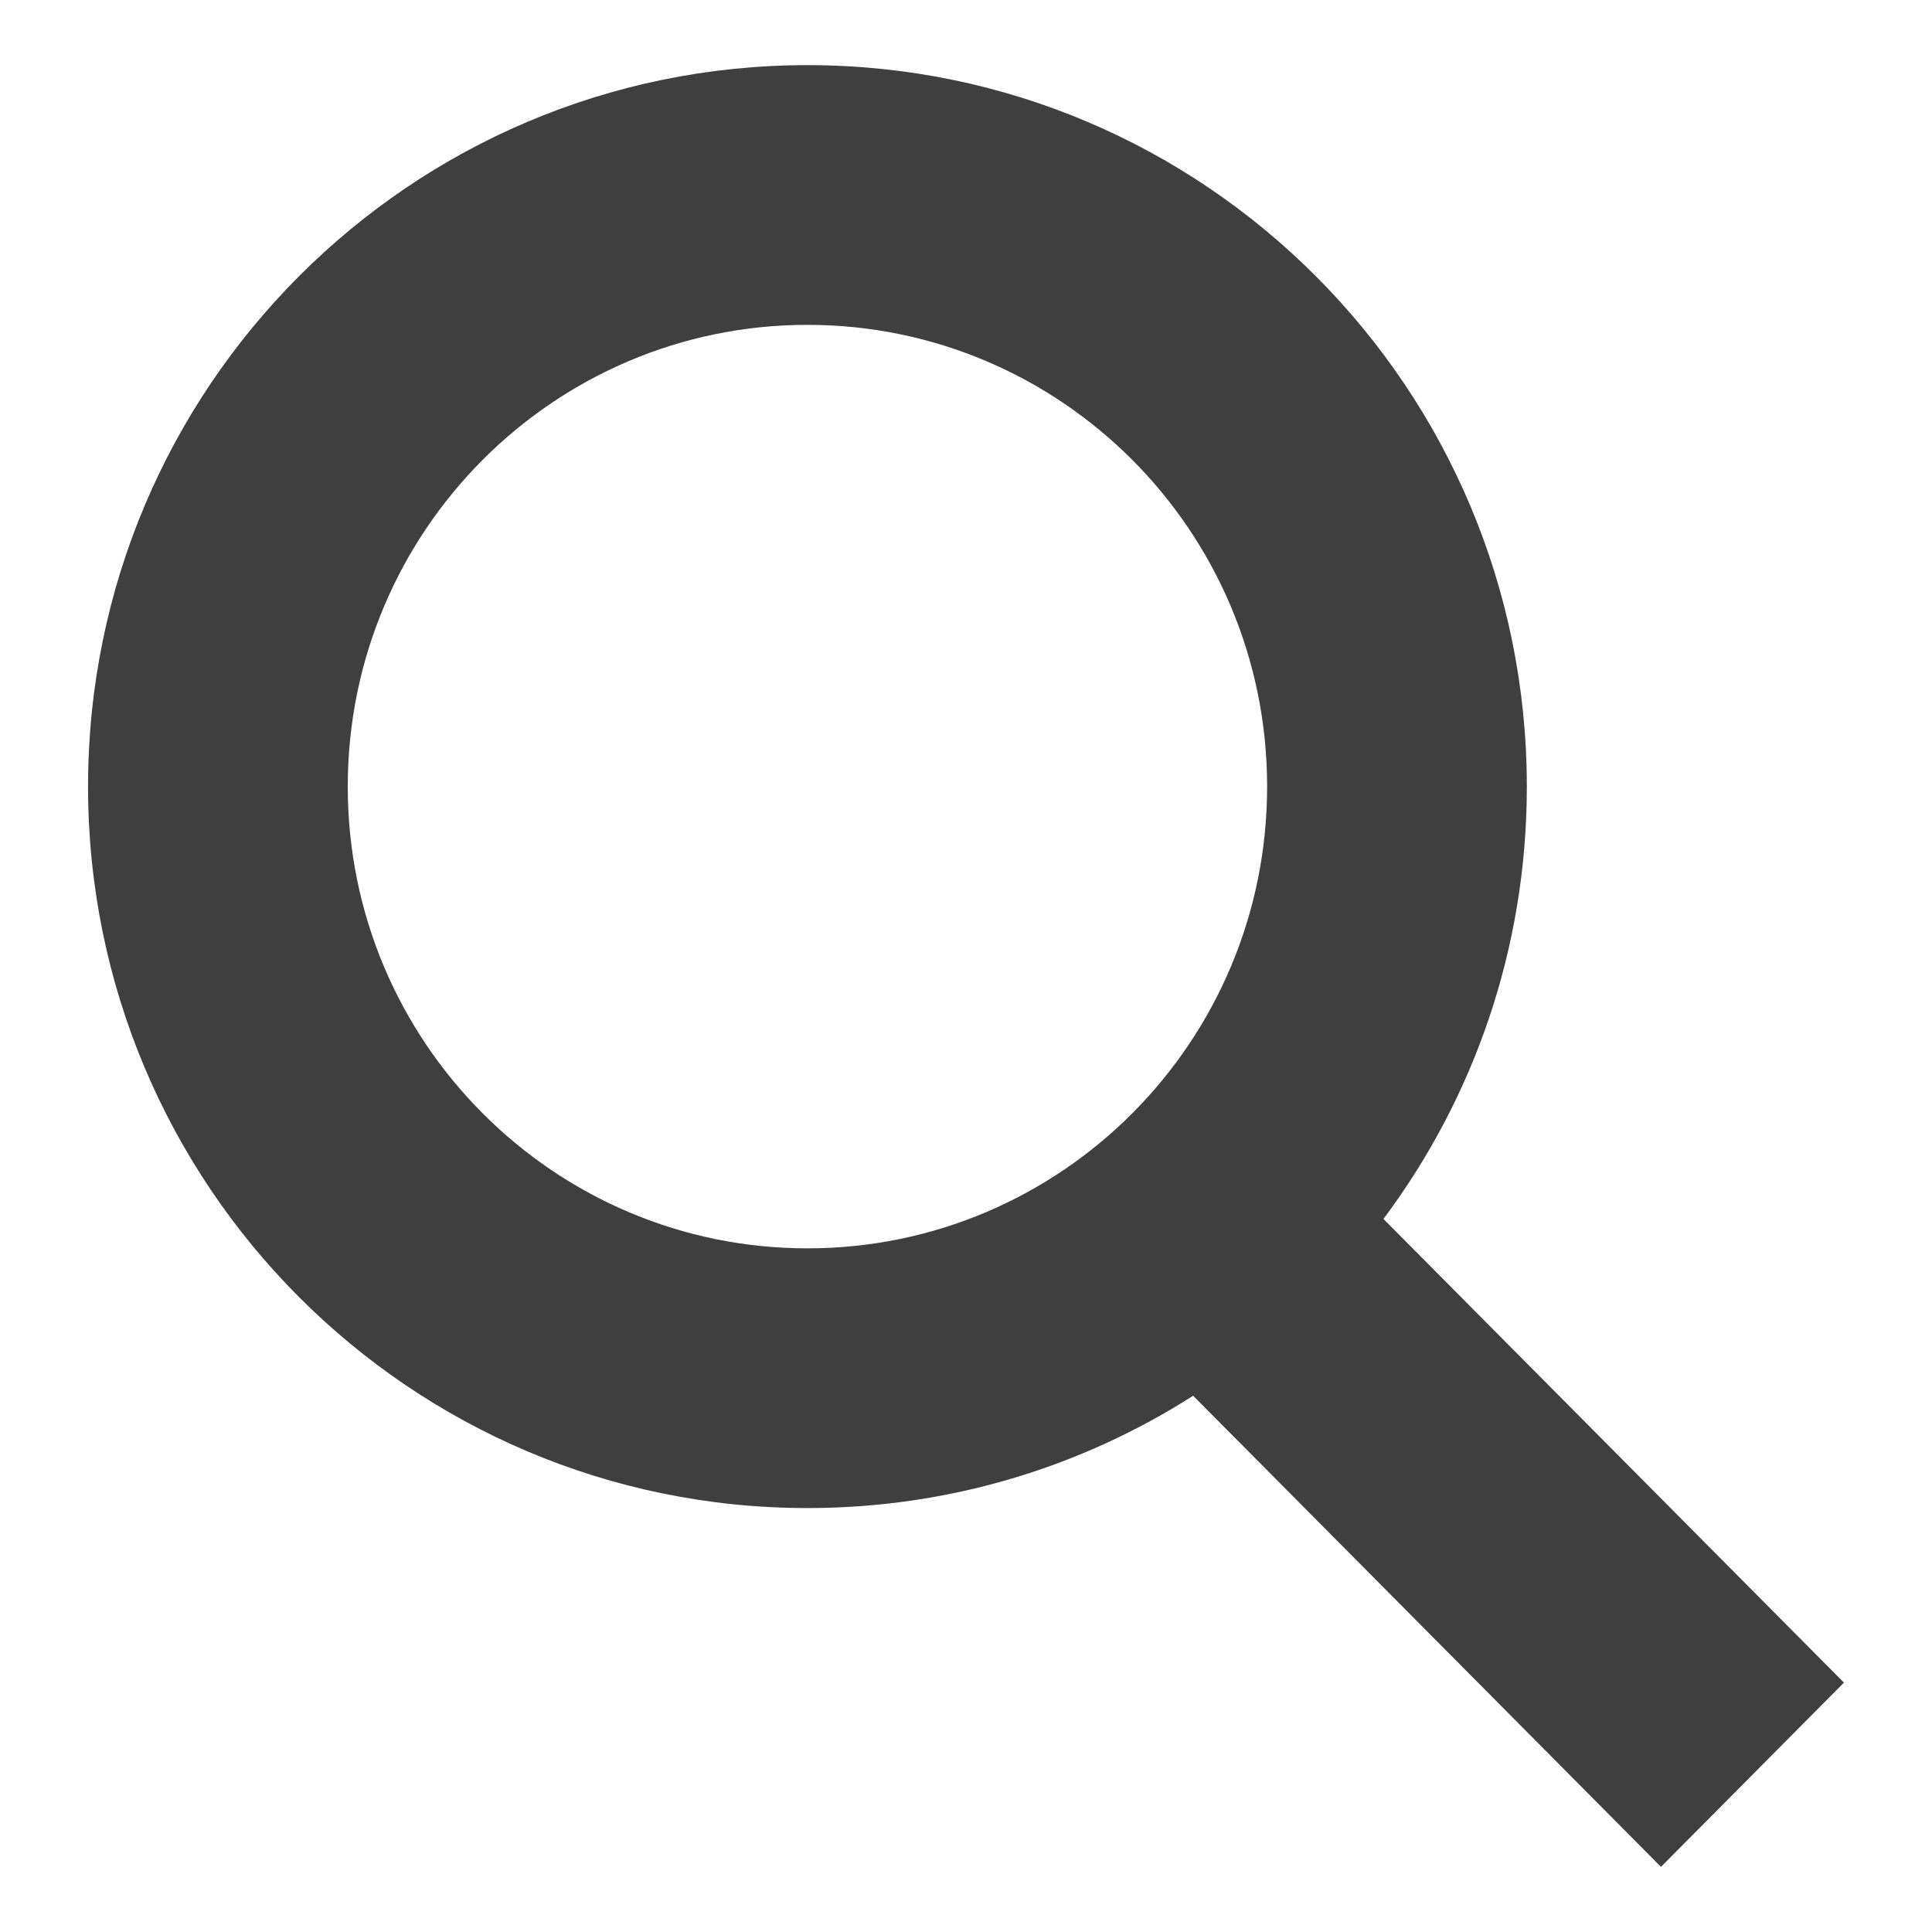
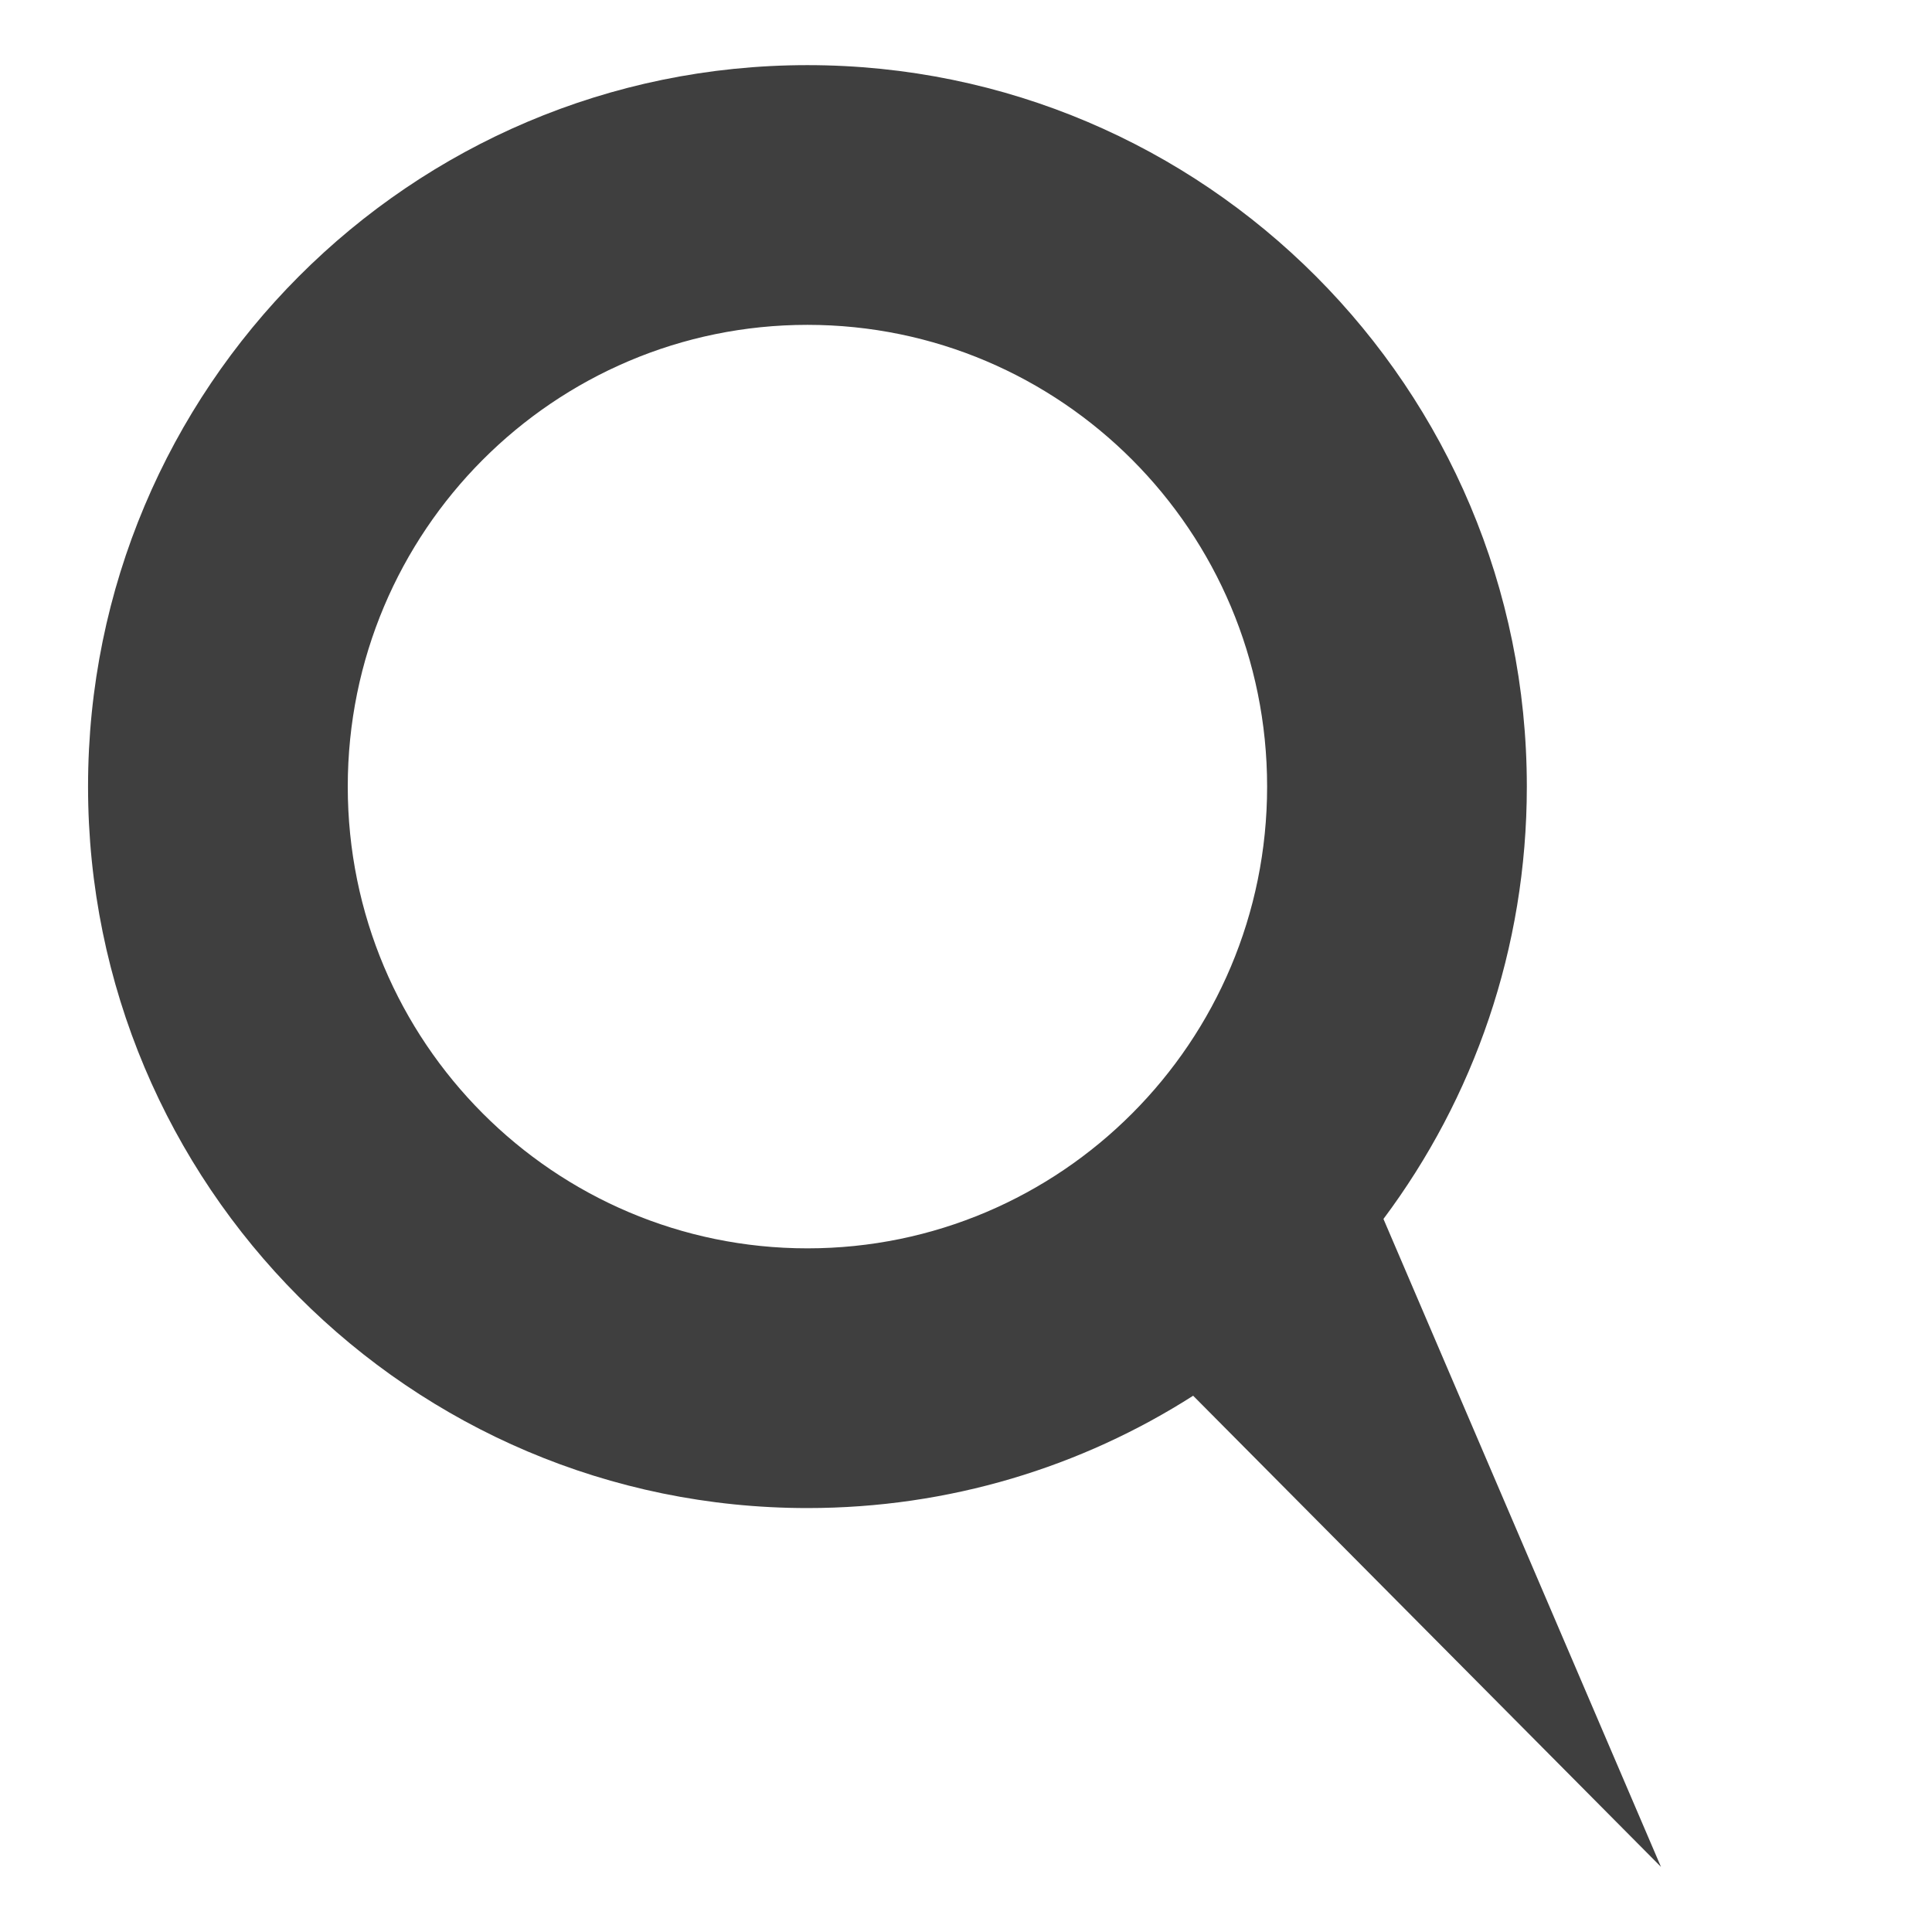
<svg xmlns="http://www.w3.org/2000/svg" width="14" height="14" viewBox="0 0 14 14" fill="none">
-   <path fill-rule="evenodd" clip-rule="evenodd" d="M9.182 5.7C9.182 7.553 7.686 9.046 5.851 9.046C4.017 9.046 2.52 7.553 2.52 5.7C2.52 3.847 4.017 2.354 5.851 2.354C7.686 2.354 9.182 3.847 9.182 5.7ZM8.646 10.114C7.838 10.63 6.879 10.928 5.851 10.928C2.972 10.928 0.638 8.588 0.638 5.7C0.638 2.813 2.972 0.472 5.851 0.472C8.73 0.472 11.064 2.813 11.064 5.7C11.064 6.875 10.678 7.96 10.025 8.833L13.362 12.193L12.036 13.528L8.646 10.114Z" fill="#3F3F3F" />
+   <path fill-rule="evenodd" clip-rule="evenodd" d="M9.182 5.7C9.182 7.553 7.686 9.046 5.851 9.046C4.017 9.046 2.52 7.553 2.52 5.7C2.52 3.847 4.017 2.354 5.851 2.354C7.686 2.354 9.182 3.847 9.182 5.7ZM8.646 10.114C7.838 10.63 6.879 10.928 5.851 10.928C2.972 10.928 0.638 8.588 0.638 5.7C0.638 2.813 2.972 0.472 5.851 0.472C8.73 0.472 11.064 2.813 11.064 5.7C11.064 6.875 10.678 7.96 10.025 8.833L12.036 13.528L8.646 10.114Z" fill="#3F3F3F" />
</svg>